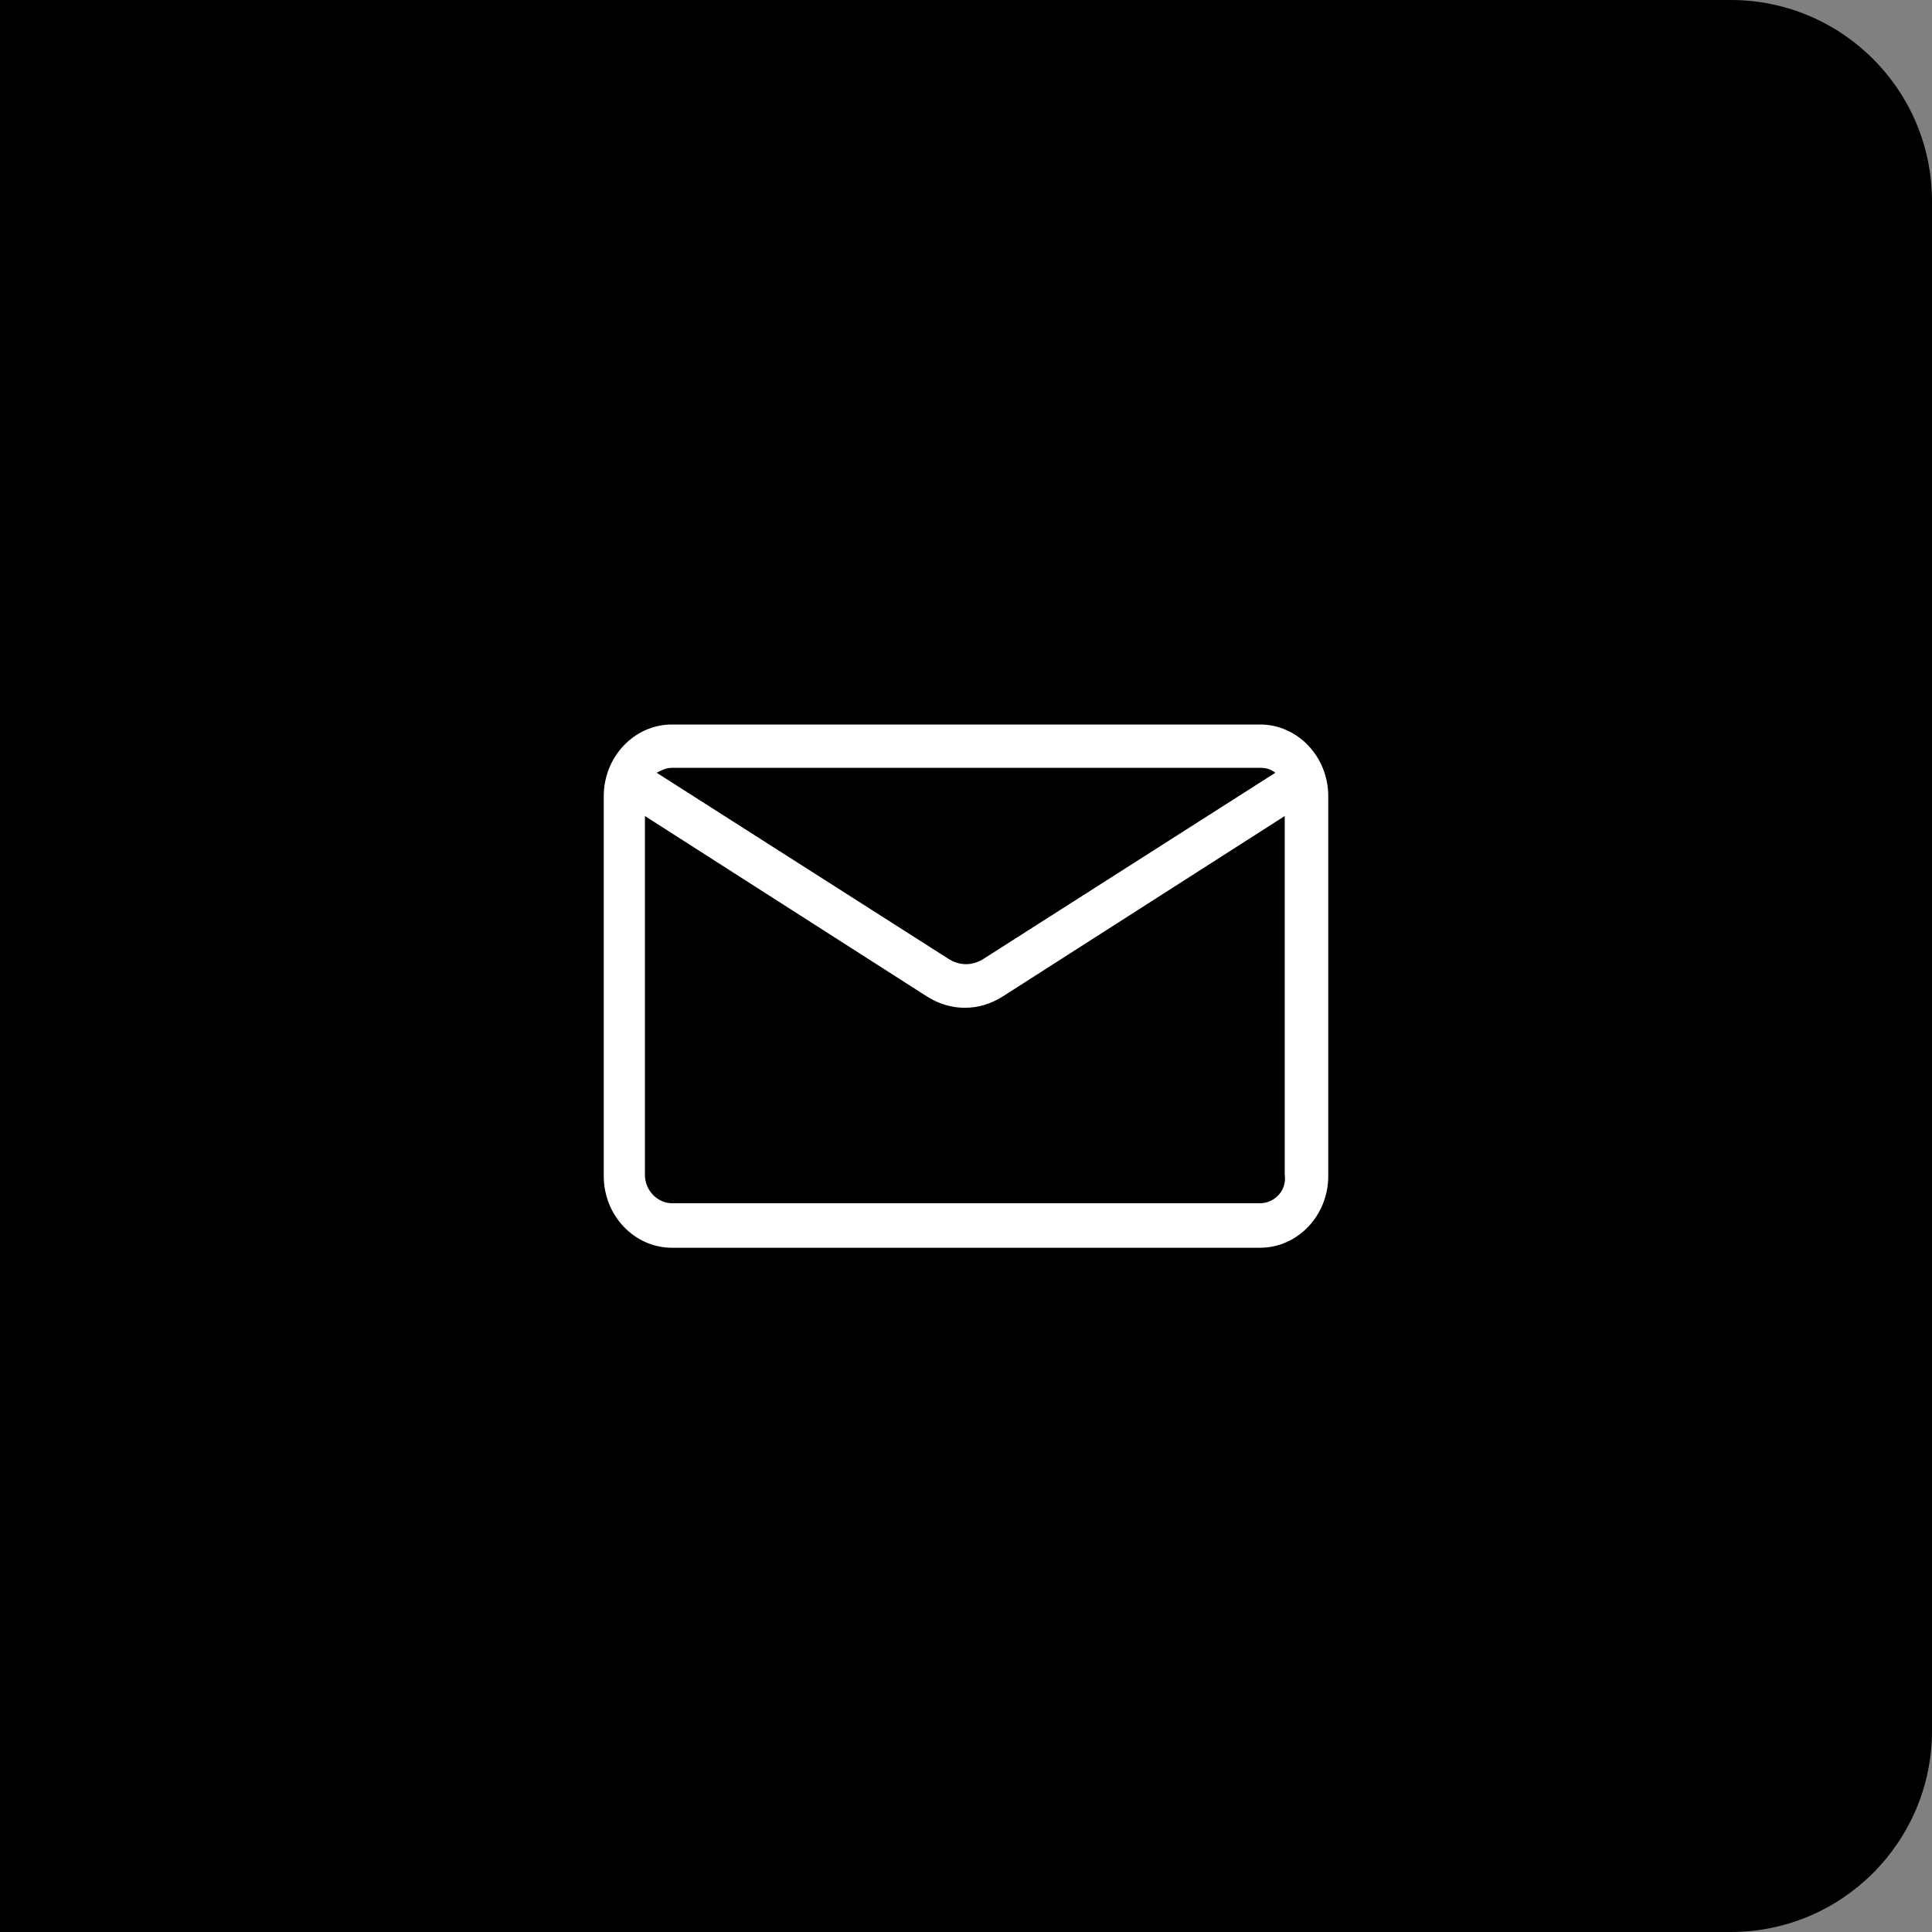
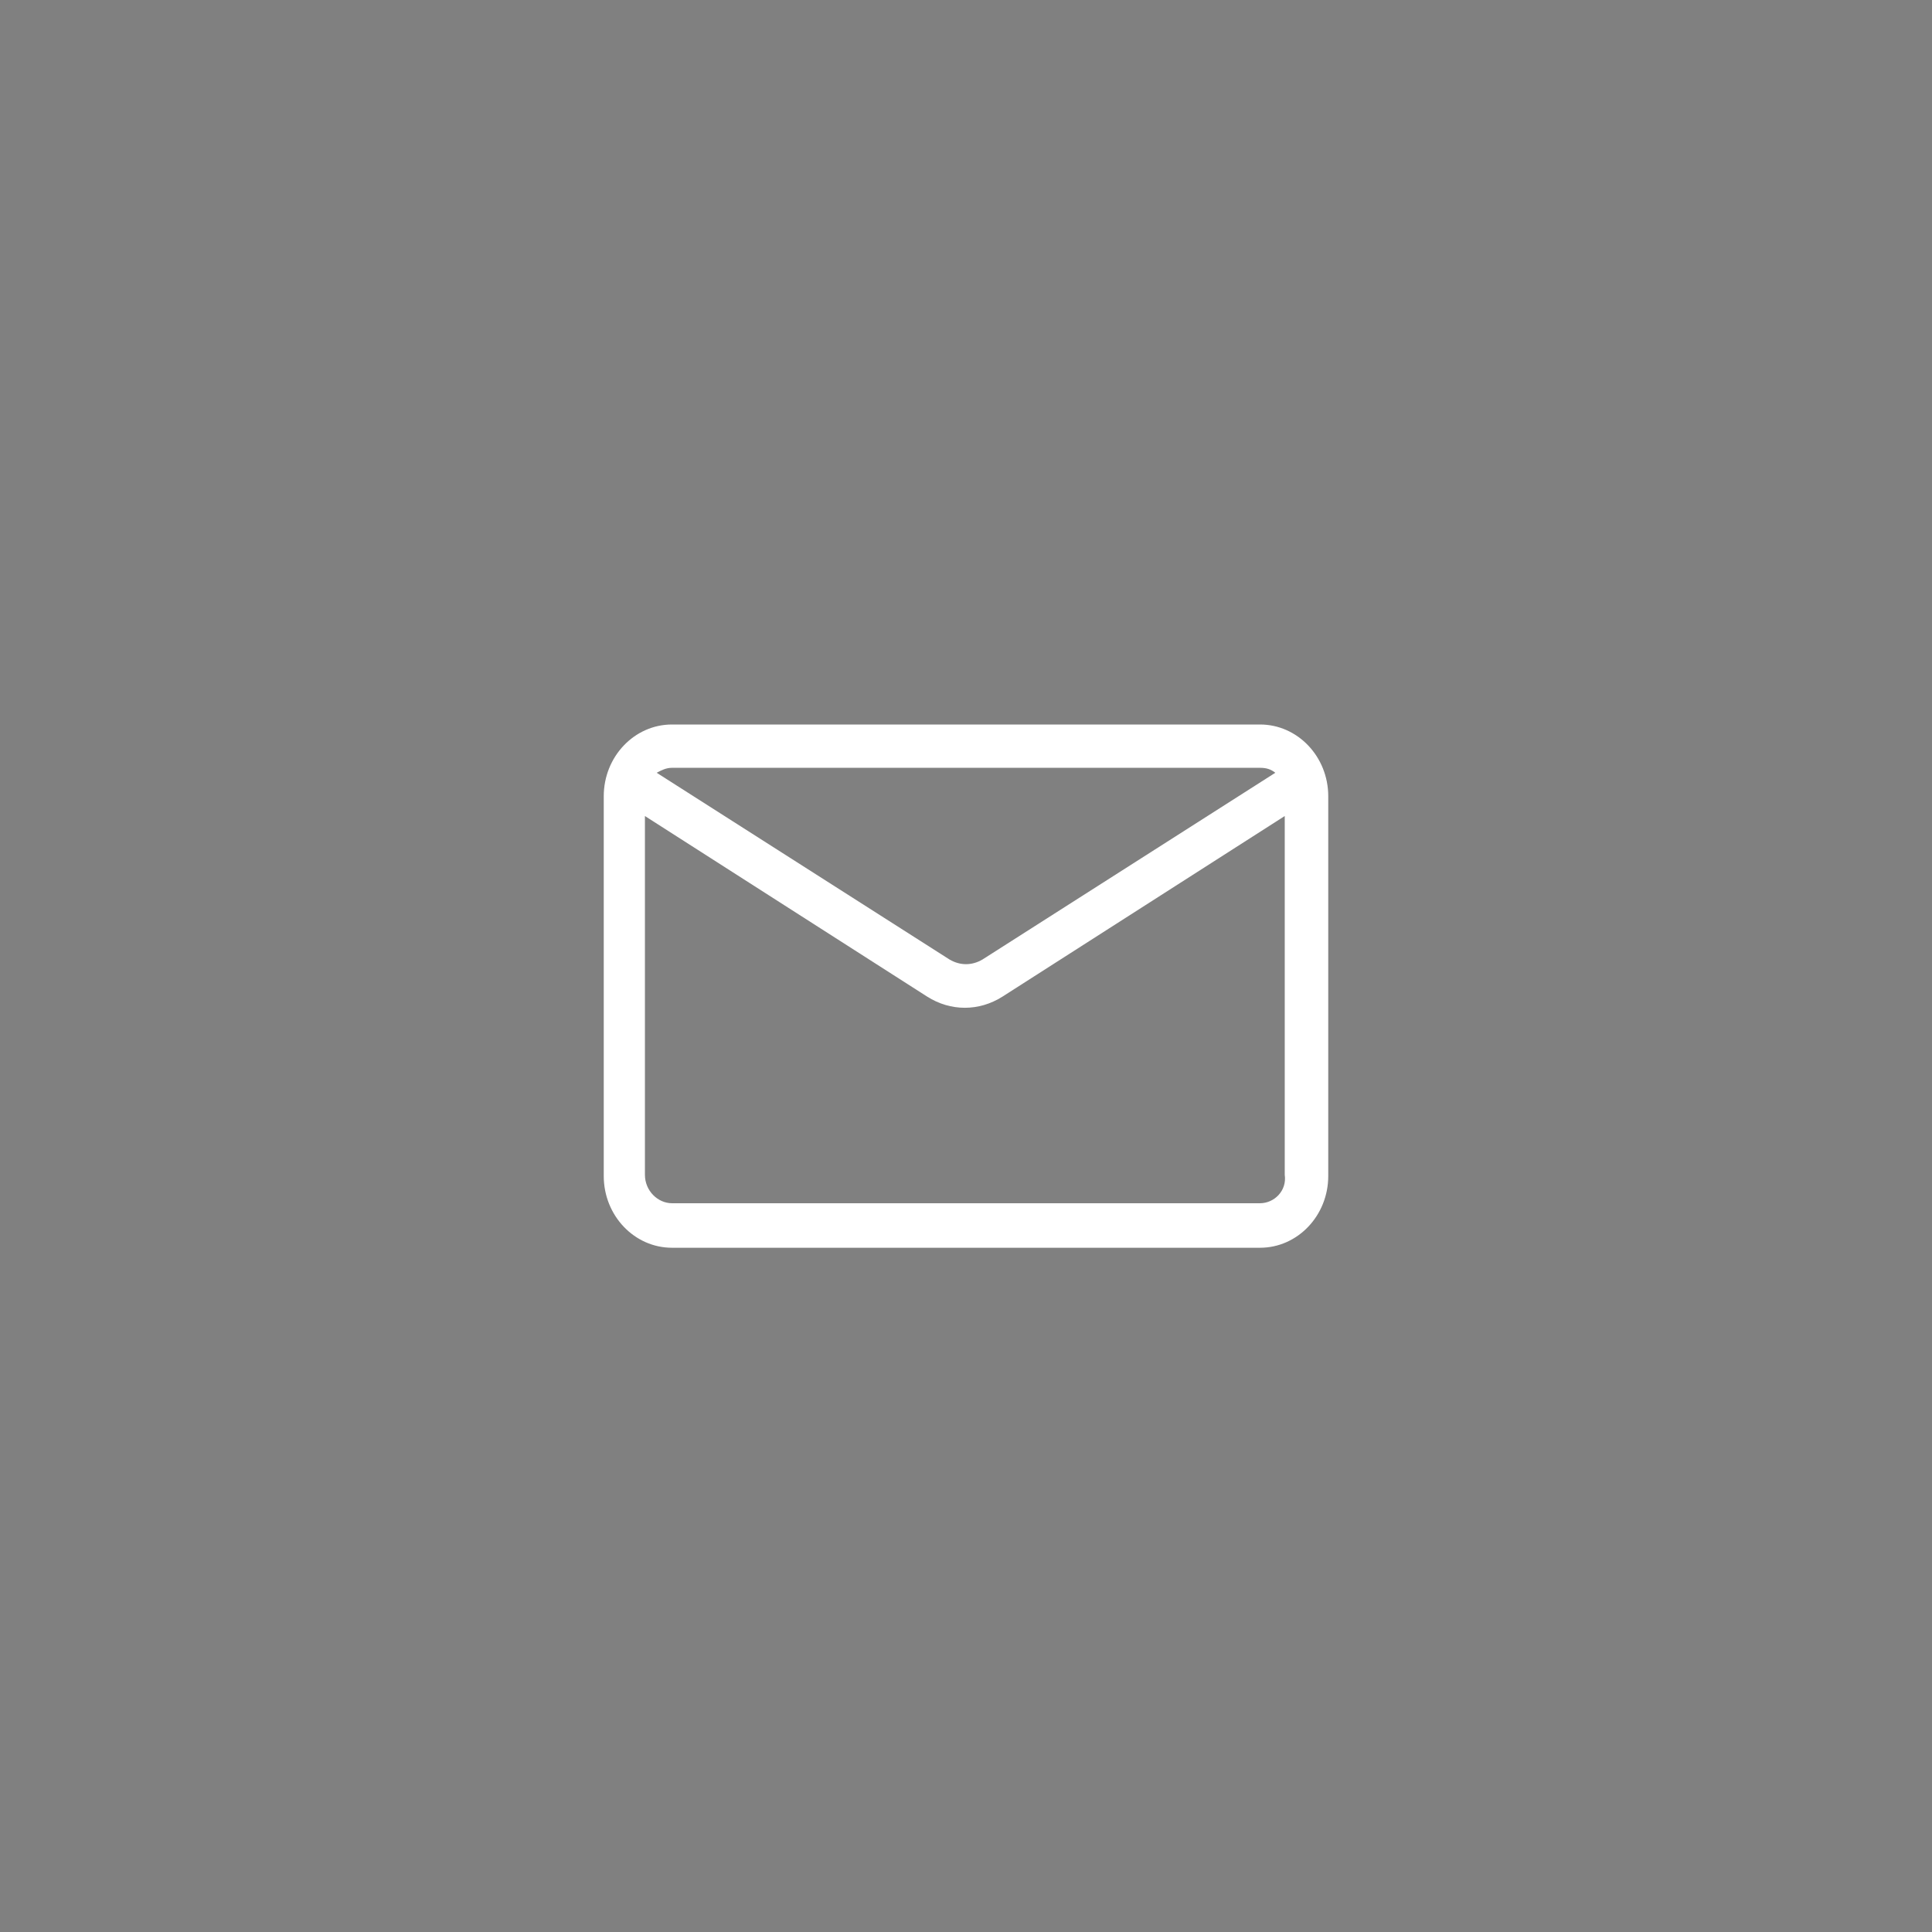
<svg xmlns="http://www.w3.org/2000/svg" width="48" height="48" viewBox="0 0 48 48" fill="none">
  <rect x="0" y="0" width="48" height="48" fill="#808080" stroke="none" />
-   <path d="M0 0H43C45.761 0 48 2.239 48 5V43C48 45.761 45.761 48 43 48H0V0Z" fill="black" />
  <path d="M31.305 18H16.695C15.76 18 15 18.799 15 19.782V29.218C15 30.201 15.76 31 16.695 31H31.305C32.24 31 33 30.201 33 29.218V19.782C33 18.799 32.24 18 31.305 18ZM31.305 19.076C31.451 19.076 31.568 19.106 31.685 19.199L24.409 23.839C24.146 23.993 23.854 23.993 23.591 23.839L16.315 19.199C16.432 19.137 16.549 19.076 16.695 19.076H31.305ZM31.305 29.894H16.695C16.344 29.894 16.023 29.586 16.023 29.187V20.274L23.036 24.761C23.328 24.946 23.649 25.038 23.971 25.038C24.292 25.038 24.614 24.946 24.906 24.761L31.919 20.274V29.187C31.977 29.586 31.656 29.894 31.305 29.894Z" fill="white" />
</svg>